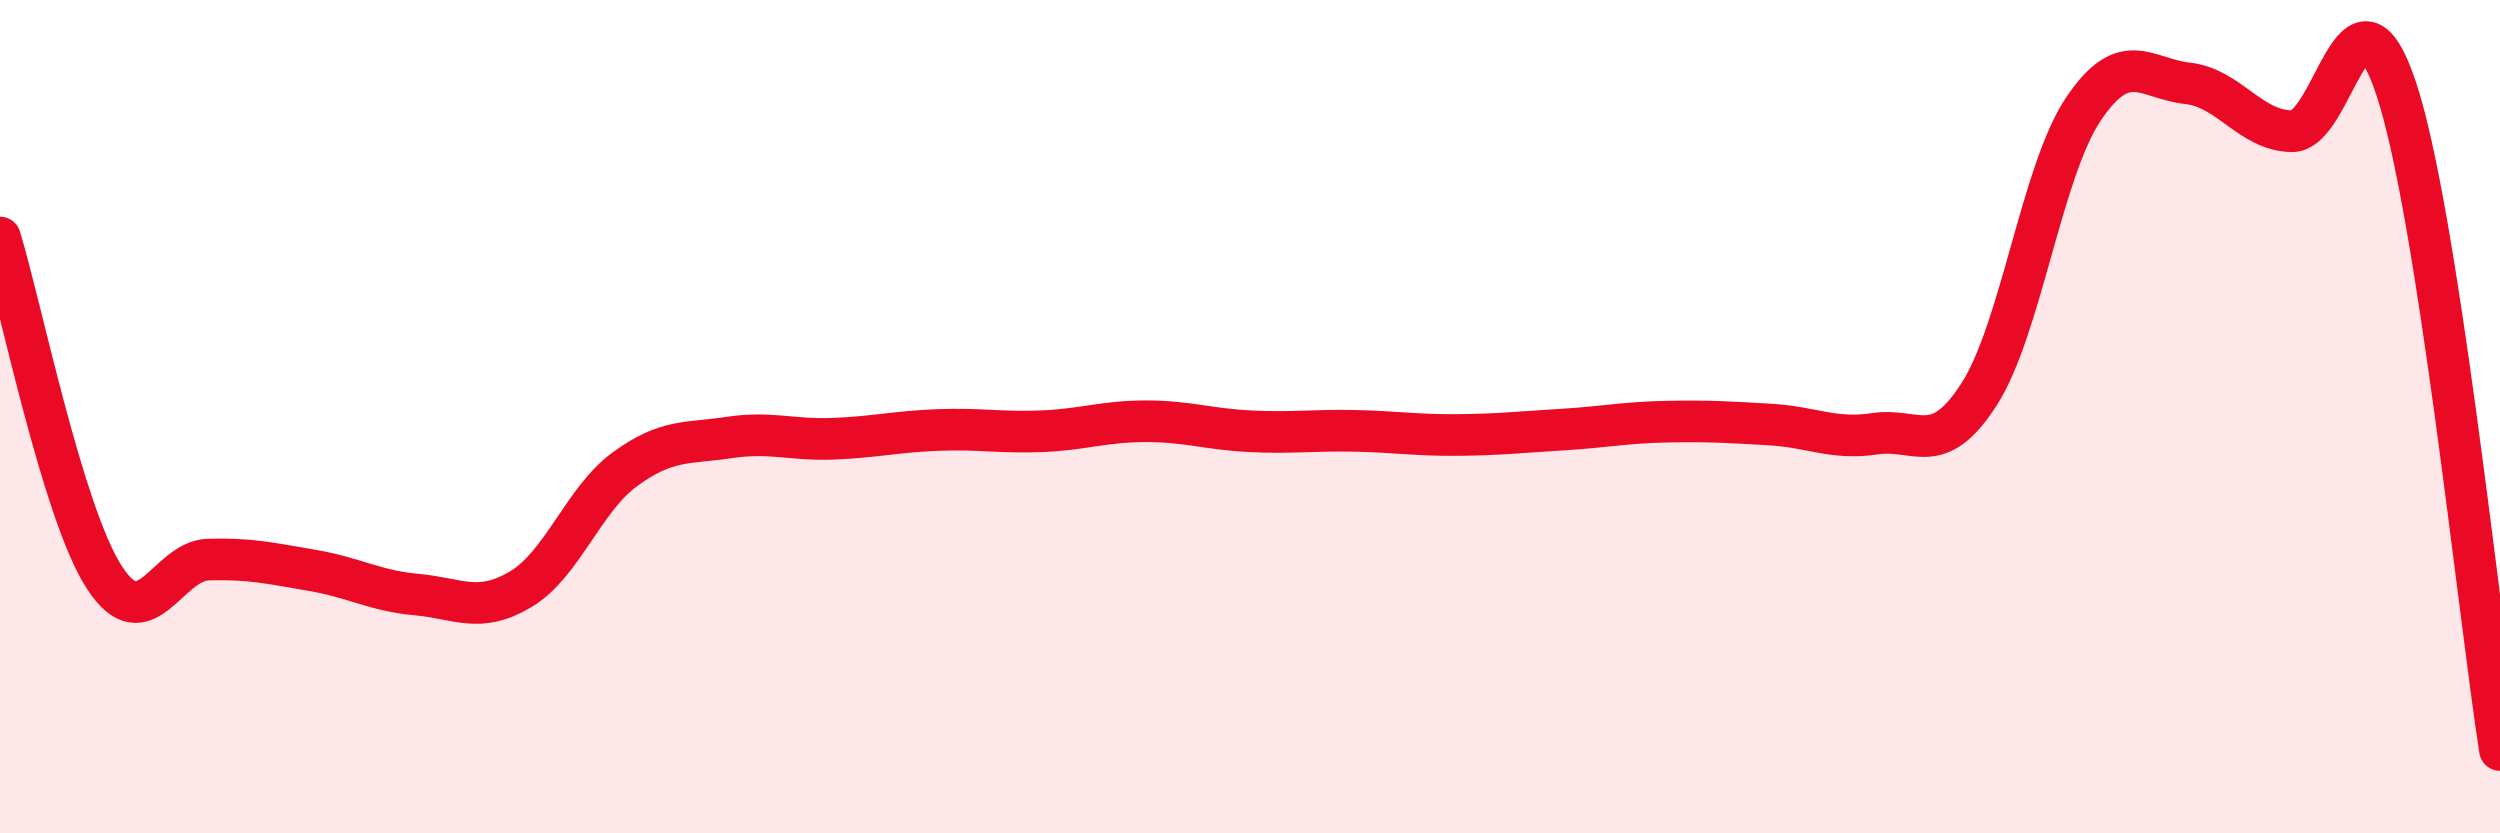
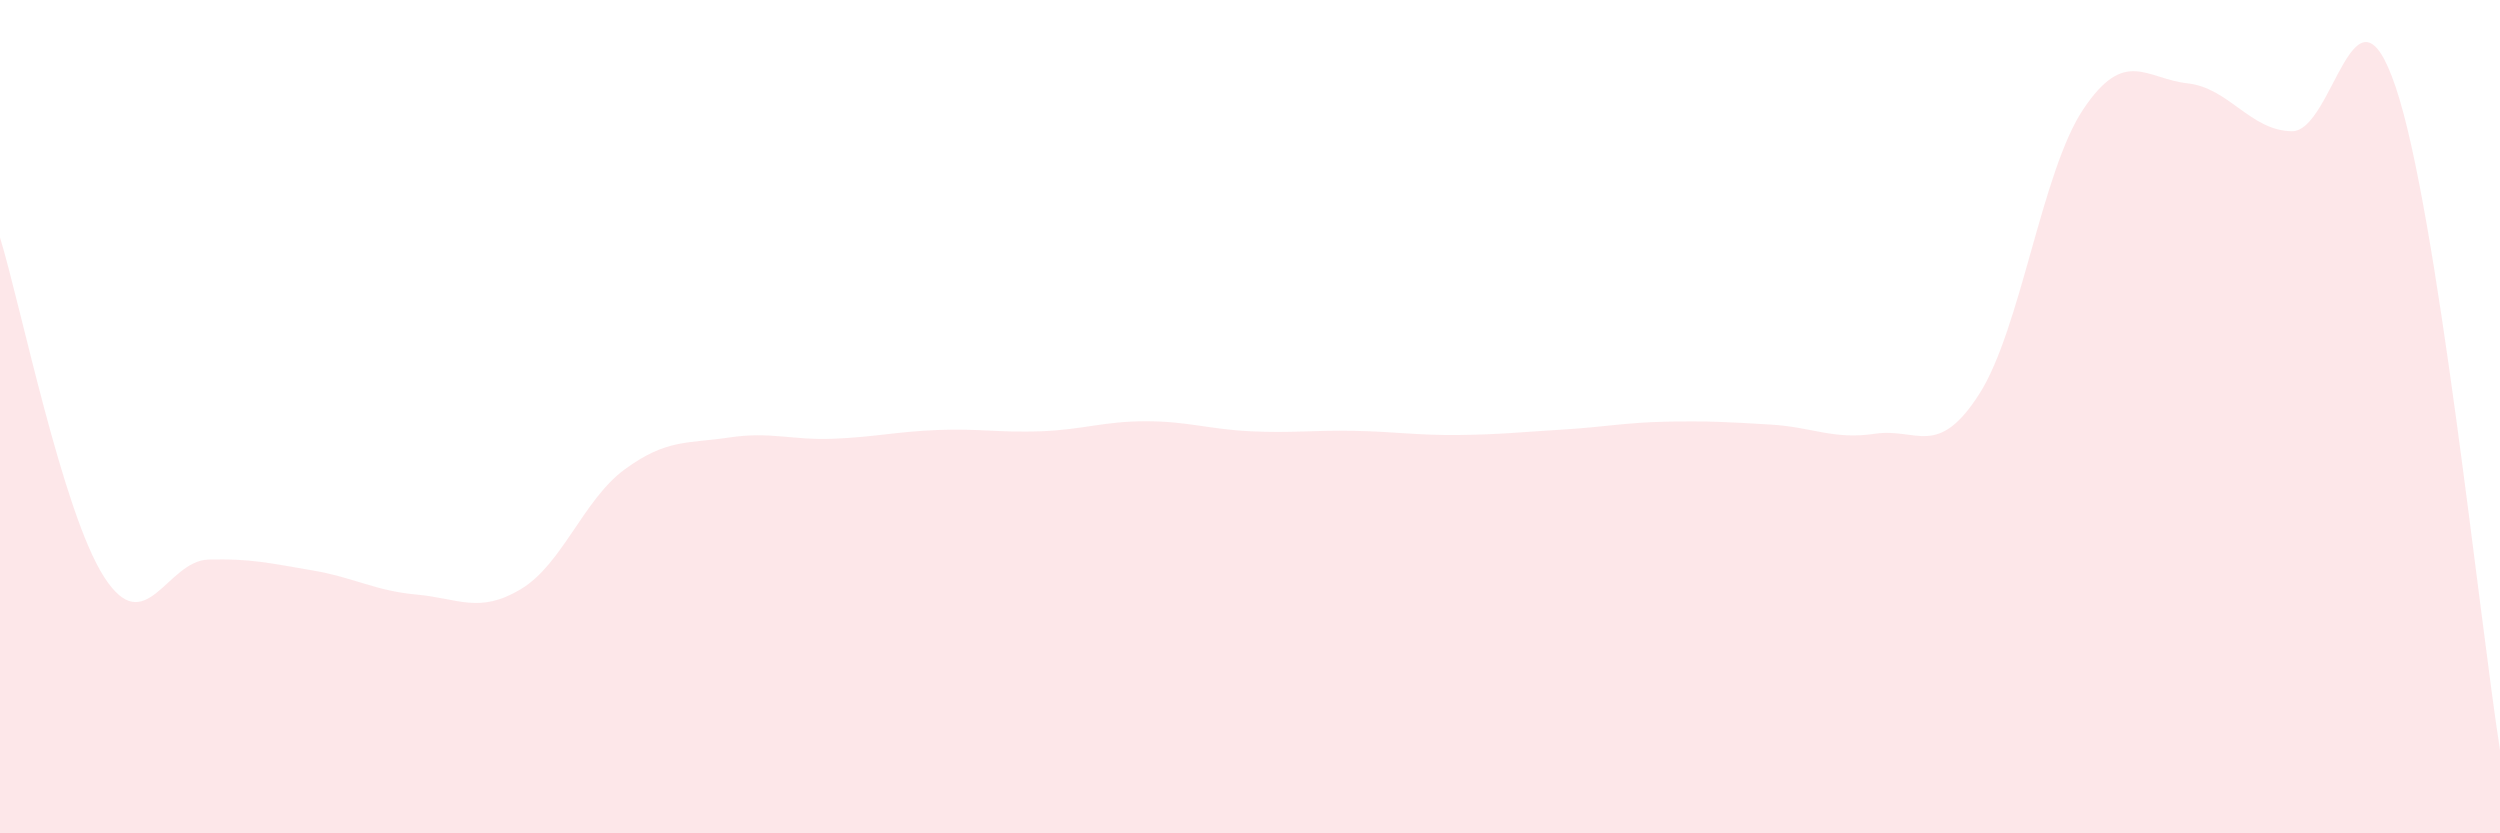
<svg xmlns="http://www.w3.org/2000/svg" width="60" height="20" viewBox="0 0 60 20">
  <path d="M 0,5.7 C 0.5,7.33 1.5,12.3 2.5,13.85 C 3.5,15.4 4,13.46 5,13.43 C 6,13.4 6.5,13.52 7.5,13.69 C 8.5,13.86 9,14.18 10,14.27 C 11,14.36 11.5,14.74 12.5,14.14 C 13.5,13.54 14,11.99 15,11.26 C 16,10.53 16.5,10.65 17.5,10.5 C 18.5,10.35 19,10.57 20,10.53 C 21,10.49 21.5,10.36 22.5,10.32 C 23.5,10.28 24,10.39 25,10.35 C 26,10.31 26.5,10.11 27.5,10.11 C 28.5,10.11 29,10.3 30,10.35 C 31,10.4 31.5,10.32 32.5,10.34 C 33.5,10.36 34,10.45 35,10.44 C 36,10.43 36.5,10.37 37.5,10.31 C 38.5,10.25 39,10.14 40,10.12 C 41,10.1 41.5,10.13 42.5,10.19 C 43.5,10.25 44,10.56 45,10.41 C 46,10.26 46.5,11.02 47.5,9.46 C 48.5,7.9 49,4.11 50,2.62 C 51,1.13 51.5,1.89 52.5,2 C 53.5,2.11 54,3.13 55,3.15 C 56,3.17 56.5,-0.87 57.5,2.1 C 58.5,5.07 59.5,14.82 60,18L60 20L0 20Z" fill="#EB0A25" opacity="0.1" stroke-linecap="round" stroke-linejoin="round" />
-   <path d="M 0,5.7 C 0.5,7.33 1.5,12.3 2.5,13.85 C 3.5,15.4 4,13.46 5,13.43 C 6,13.4 6.5,13.52 7.5,13.69 C 8.5,13.86 9,14.18 10,14.27 C 11,14.36 11.5,14.74 12.5,14.14 C 13.5,13.54 14,11.99 15,11.26 C 16,10.53 16.5,10.65 17.5,10.5 C 18.5,10.35 19,10.57 20,10.53 C 21,10.49 21.5,10.36 22.5,10.32 C 23.5,10.28 24,10.39 25,10.35 C 26,10.31 26.5,10.11 27.5,10.11 C 28.5,10.11 29,10.3 30,10.35 C 31,10.4 31.5,10.32 32.5,10.34 C 33.5,10.36 34,10.45 35,10.44 C 36,10.43 36.5,10.37 37.5,10.31 C 38.5,10.25 39,10.14 40,10.12 C 41,10.1 41.5,10.13 42.5,10.19 C 43.5,10.25 44,10.56 45,10.41 C 46,10.26 46.5,11.02 47.5,9.46 C 48.5,7.9 49,4.11 50,2.62 C 51,1.13 51.5,1.89 52.5,2 C 53.5,2.11 54,3.13 55,3.15 C 56,3.17 56.5,-0.87 57.5,2.1 C 58.5,5.07 59.5,14.82 60,18" stroke="#EB0A25" stroke-width="1" fill="none" stroke-linecap="round" stroke-linejoin="round" />
</svg>